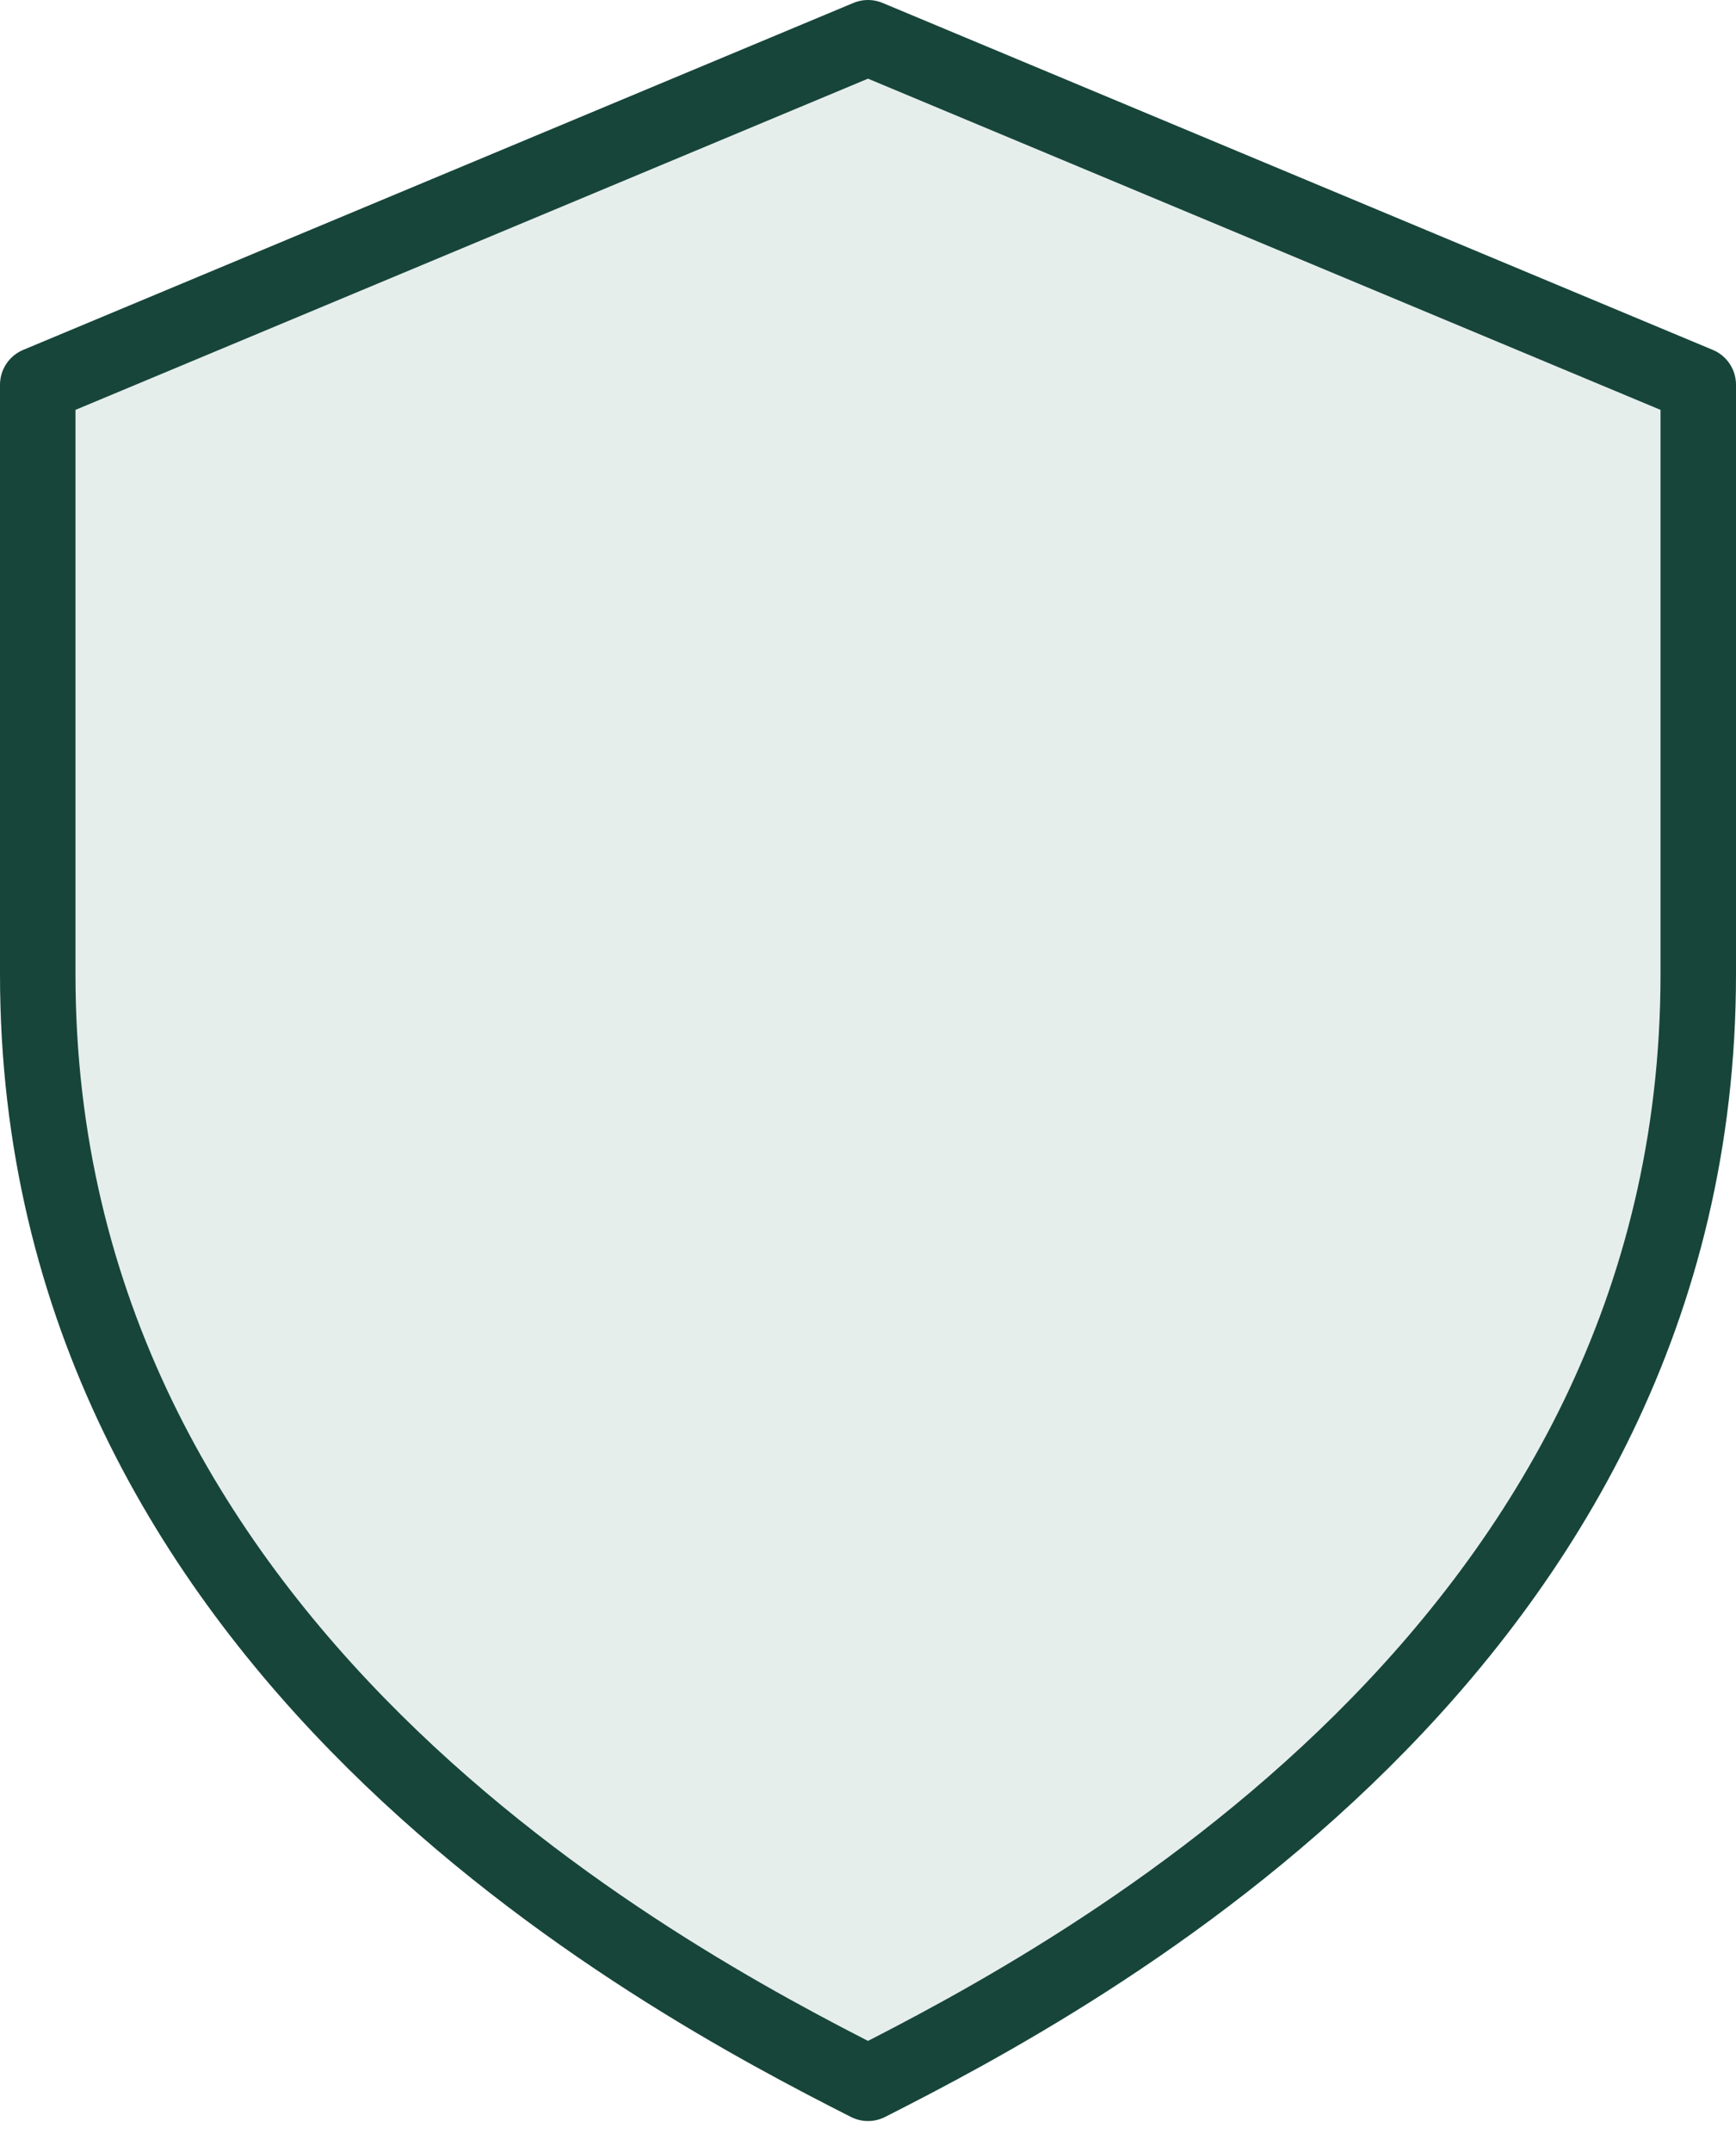
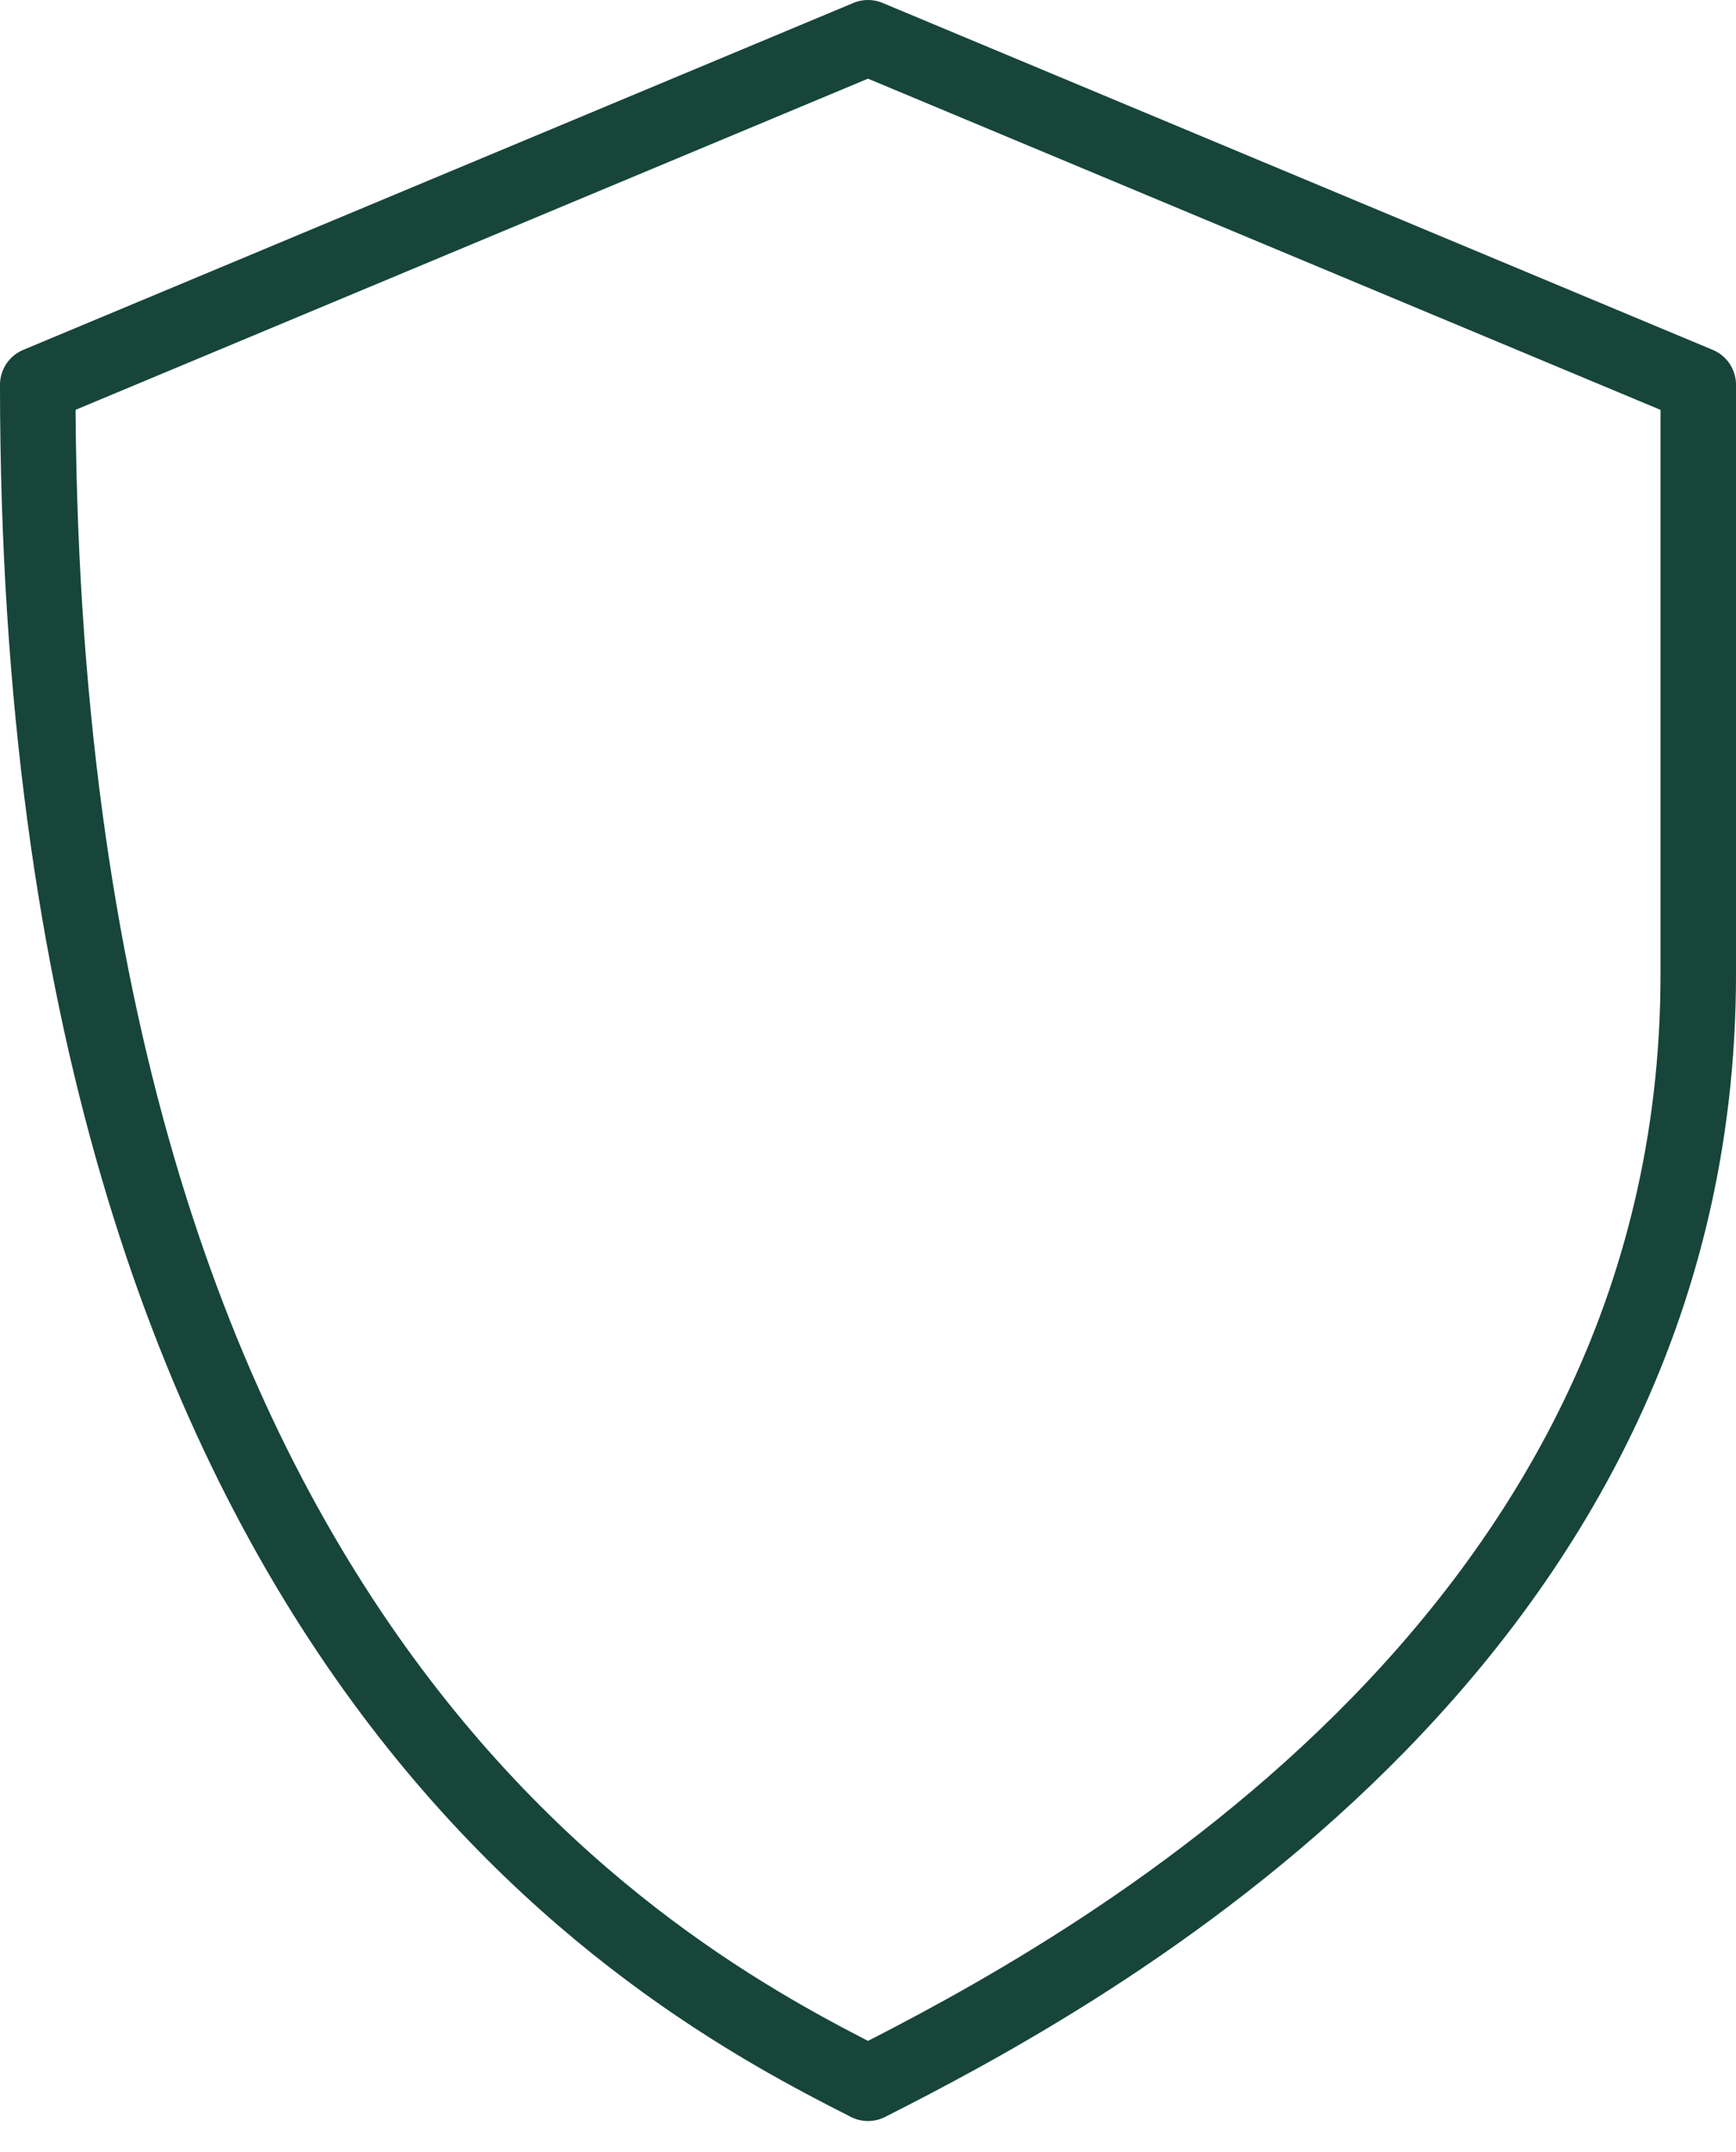
<svg xmlns="http://www.w3.org/2000/svg" width="46" height="57" viewBox="0 0 46 57" fill="none">
  <g filter="url(#filter0_i_475_161120)">
-     <path d="M1 10.191V25.808C1 43.639 17.434 52.36 23 55.183C28.569 52.358 45 43.637 45 25.808V10.191L23 1L1 10.191Z" fill="#005742" fill-opacity="0.1" />
-   </g>
-   <path d="M1 10.191V25.808C1 43.639 17.434 52.36 23 55.183C28.569 52.358 45 43.637 45 25.808V10.191L23 1L1 10.191Z" stroke="#17453A" stroke-width="2" stroke-linejoin="round" />
+     </g>
+   <path d="M1 10.191C1 43.639 17.434 52.36 23 55.183C28.569 52.358 45 43.637 45 25.808V10.191L23 1L1 10.191Z" stroke="#17453A" stroke-width="2" stroke-linejoin="round" />
  <defs>
    <filter id="filter0_i_475_161120" x="0" y="0" width="46" height="56.183" filterUnits="userSpaceOnUse" color-interpolation-filters="sRGB">
      <feFlood flood-opacity="0" result="BackgroundImageFix" />
      <feBlend mode="normal" in="SourceGraphic" in2="BackgroundImageFix" result="shape" />
      <feColorMatrix in="SourceAlpha" type="matrix" values="0 0 0 0 0 0 0 0 0 0 0 0 0 0 0 0 0 0 127 0" result="hardAlpha" />
      <feOffset />
      <feGaussianBlur stdDeviation="3" />
      <feComposite in2="hardAlpha" operator="arithmetic" k2="-1" k3="1" />
      <feColorMatrix type="matrix" values="0 0 0 0 0 0 0 0 0 0 0 0 0 0 0 0 0 0 0.45 0" />
      <feBlend mode="normal" in2="shape" result="effect1_innerShadow_475_161120" />
    </filter>
  </defs>
</svg>